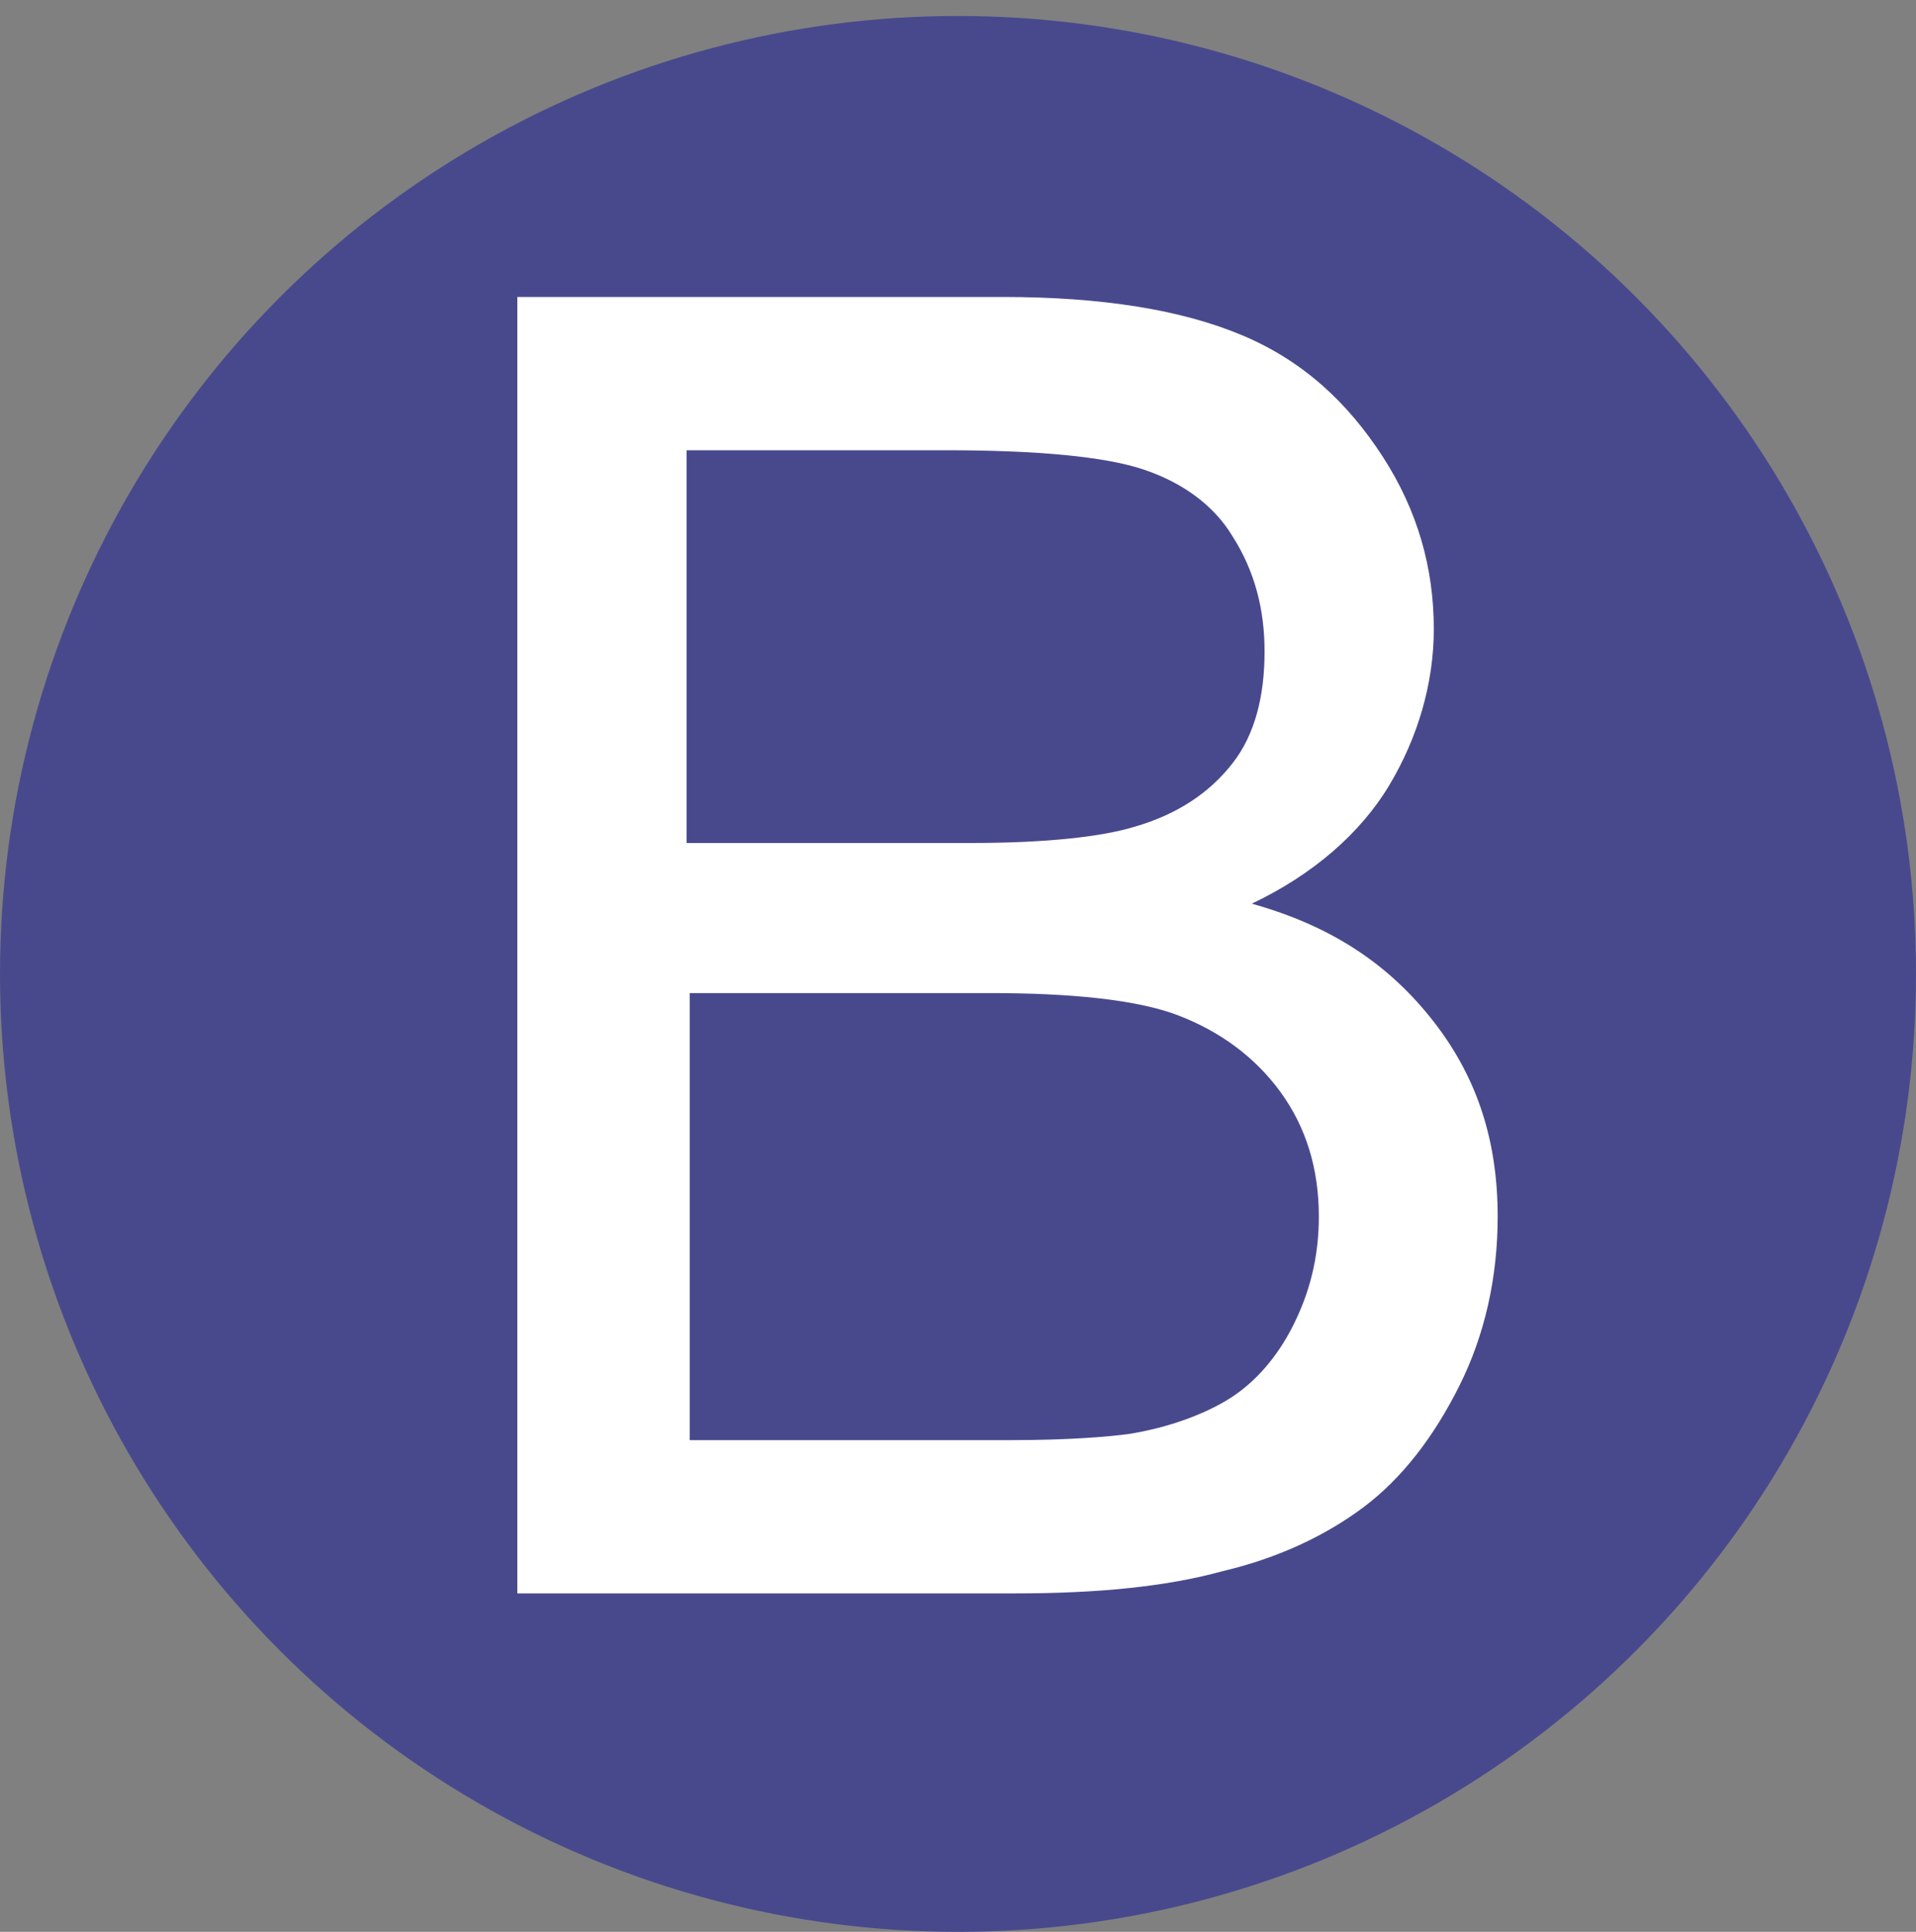
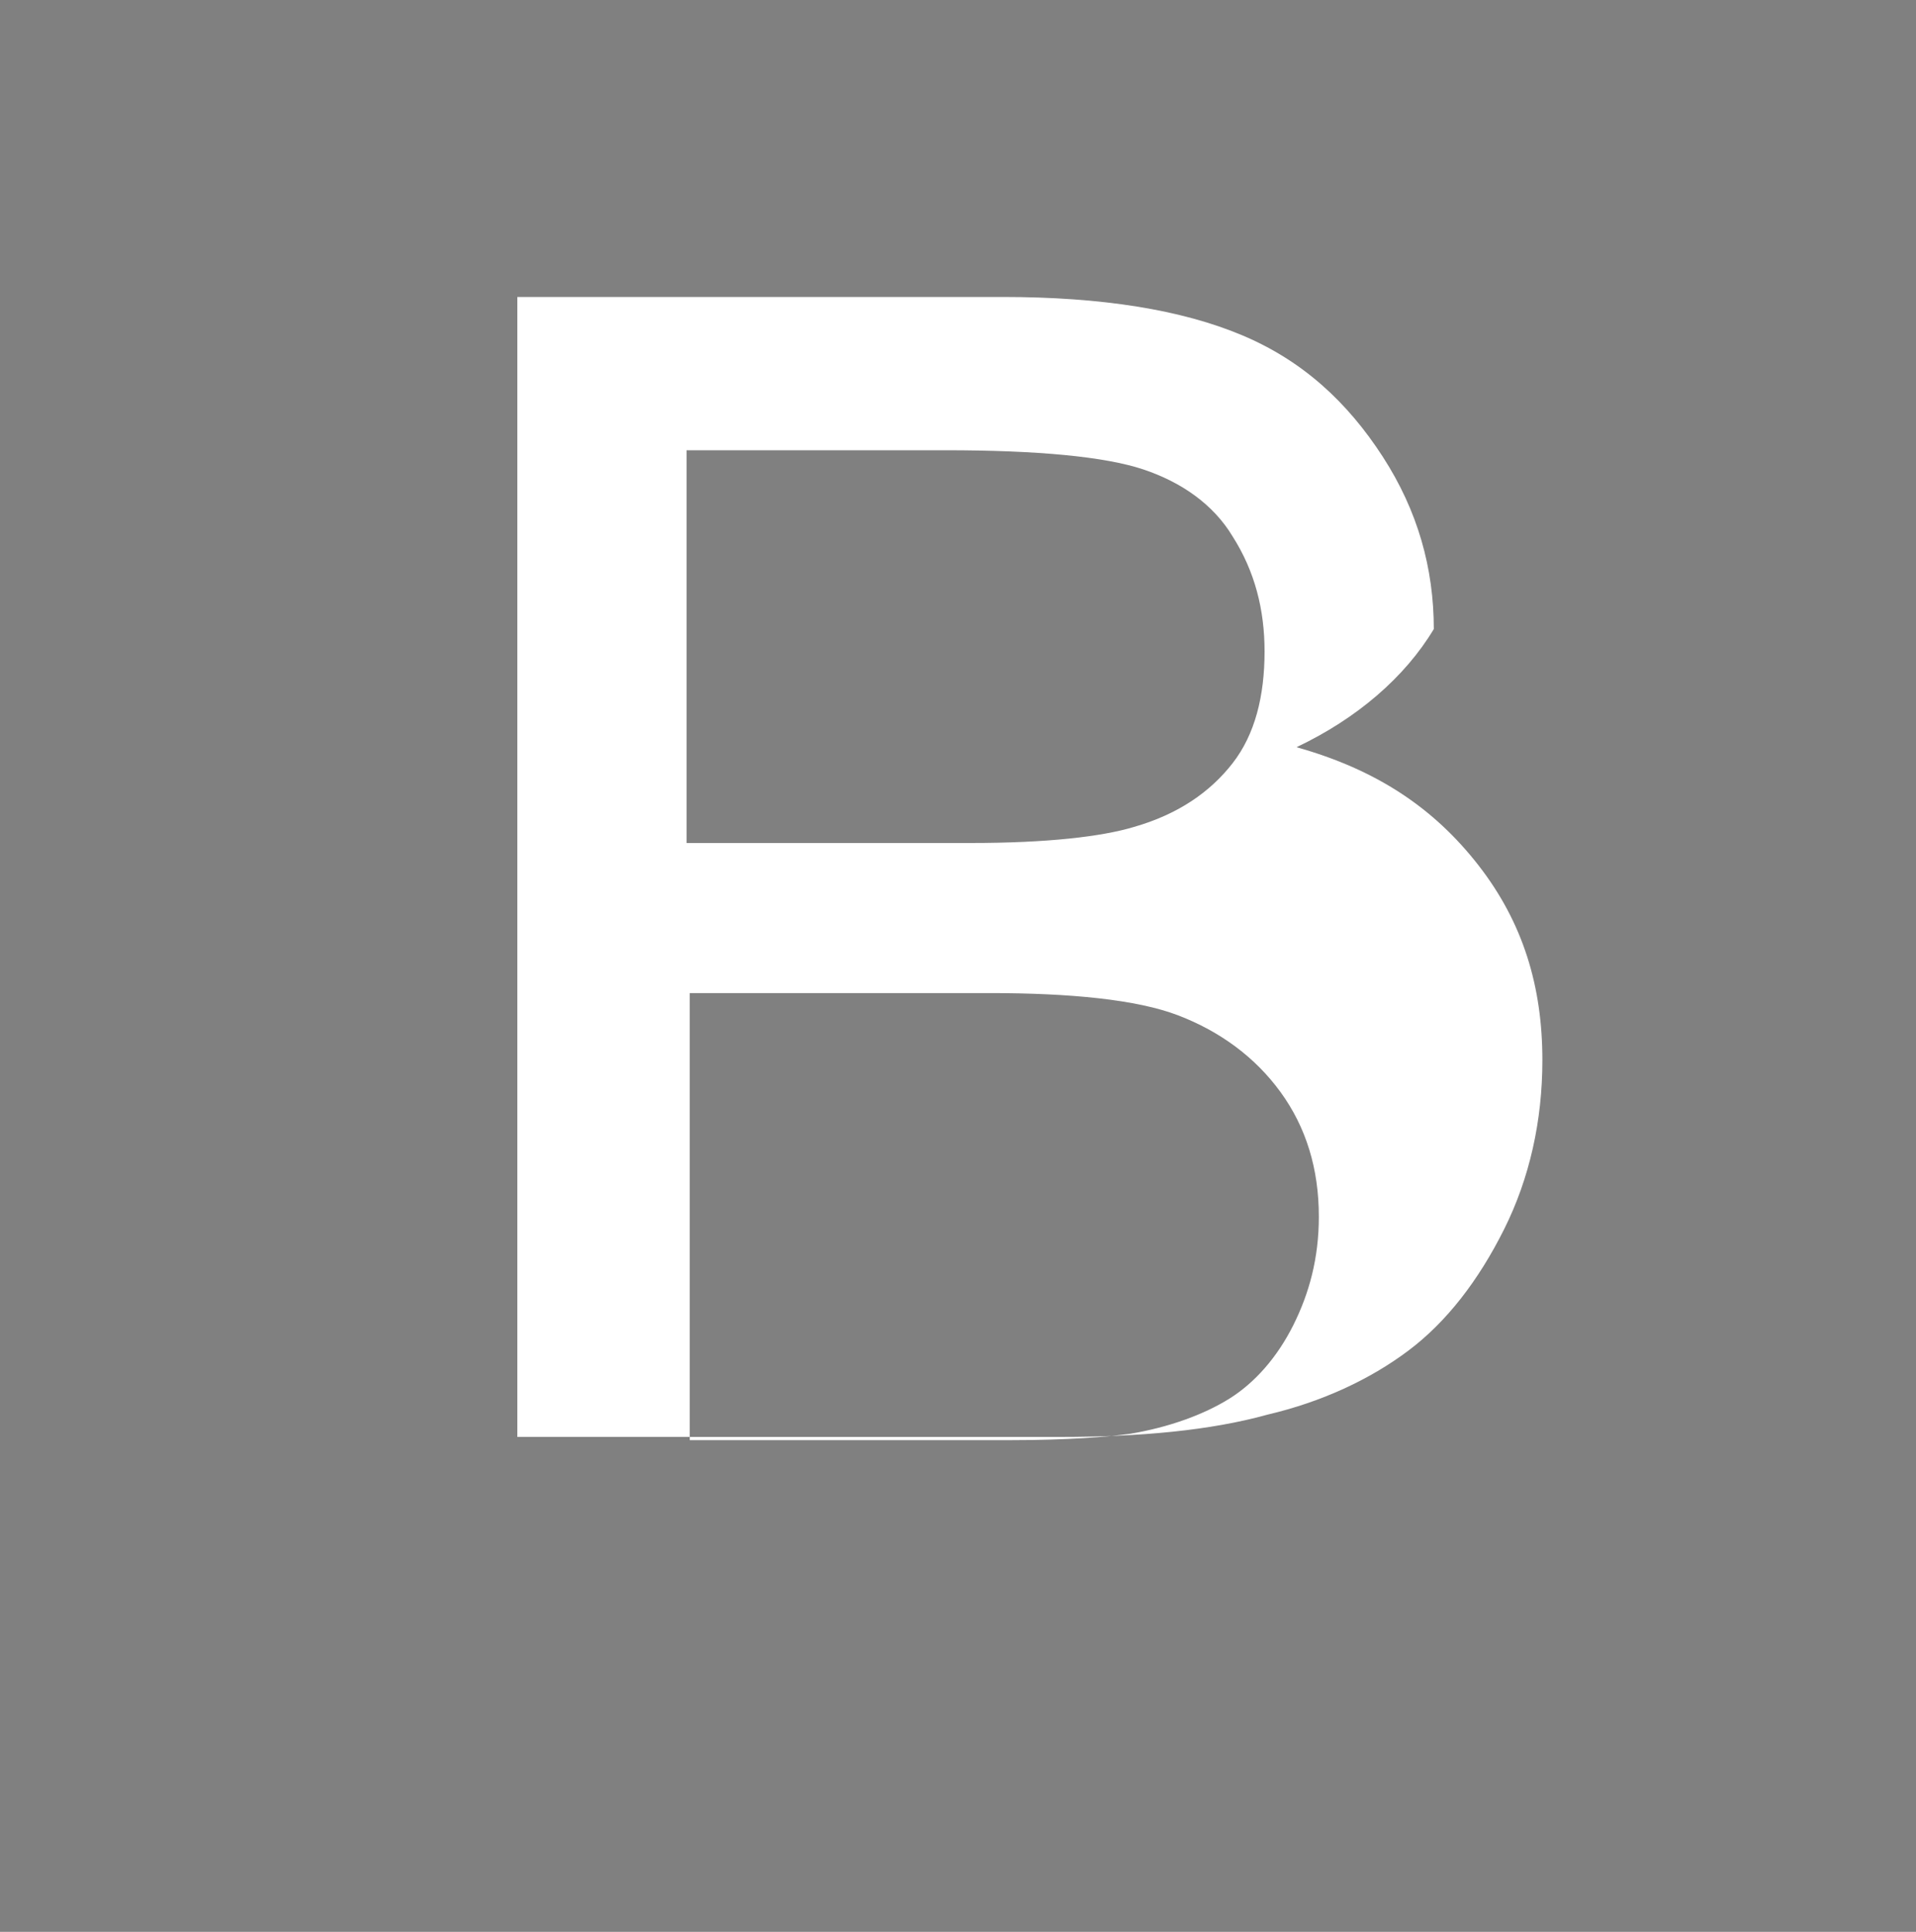
<svg xmlns="http://www.w3.org/2000/svg" version="1.1" id="Calque_1" x="0px" y="0px" viewBox="0 0 60 60.5" style="enable-background:new 0 0 60 60.5;" xml:space="preserve">
  <rect x="0" y="0" width="60" height="60.5" fill="#808080" stroke="none" />
  <style type="text/css">
	.st0{fill:#48498D;}
	.st1{enable-background:new    ;}
	.st2{fill:#FFFFFF;}
</style>
-   <circle class="st0" cx="30" cy="30.5" r="30" />
  <g class="st1">
-     <path class="st2" d="M16.2,49.9V9.3h15.2c3.1,0,5.6,0.4,7.5,1.2s3.3,2.1,4.4,3.8s1.6,3.5,1.6,5.4c0,1.7-0.5,3.4-1.4,4.9   c-0.9,1.5-2.4,2.8-4.3,3.7c2.5,0.7,4.3,1.9,5.7,3.7s2,3.8,2,6.1c0,1.9-0.4,3.7-1.2,5.3c-0.8,1.6-1.8,2.9-3,3.8   c-1.2,0.9-2.7,1.6-4.4,2c-1.8,0.5-4,0.7-6.5,0.7H16.2z M21.6,26.4h8.8c2.4,0,4.1-0.2,5.1-0.5c1.4-0.4,2.4-1.1,3.1-2   c0.7-0.9,1-2.1,1-3.5c0-1.3-0.3-2.5-1-3.6c-0.6-1-1.6-1.7-2.8-2.1c-1.2-0.4-3.3-0.6-6.2-0.6h-8.1V26.4z M21.6,45.1h10.1   c1.7,0,3-0.1,3.7-0.2c1.2-0.2,2.3-0.6,3.1-1.1c0.8-0.5,1.5-1.3,2-2.3s0.8-2.1,0.8-3.4c0-1.5-0.4-2.8-1.2-3.9   c-0.8-1.1-1.9-1.9-3.2-2.4s-3.4-0.7-5.9-0.7h-9.4V45.1z" />
+     <path class="st2" d="M16.2,49.9V9.3h15.2c3.1,0,5.6,0.4,7.5,1.2s3.3,2.1,4.4,3.8s1.6,3.5,1.6,5.4c-0.9,1.5-2.4,2.8-4.3,3.7c2.5,0.7,4.3,1.9,5.7,3.7s2,3.8,2,6.1c0,1.9-0.4,3.7-1.2,5.3c-0.8,1.6-1.8,2.9-3,3.8   c-1.2,0.9-2.7,1.6-4.4,2c-1.8,0.5-4,0.7-6.5,0.7H16.2z M21.6,26.4h8.8c2.4,0,4.1-0.2,5.1-0.5c1.4-0.4,2.4-1.1,3.1-2   c0.7-0.9,1-2.1,1-3.5c0-1.3-0.3-2.5-1-3.6c-0.6-1-1.6-1.7-2.8-2.1c-1.2-0.4-3.3-0.6-6.2-0.6h-8.1V26.4z M21.6,45.1h10.1   c1.7,0,3-0.1,3.7-0.2c1.2-0.2,2.3-0.6,3.1-1.1c0.8-0.5,1.5-1.3,2-2.3s0.8-2.1,0.8-3.4c0-1.5-0.4-2.8-1.2-3.9   c-0.8-1.1-1.9-1.9-3.2-2.4s-3.4-0.7-5.9-0.7h-9.4V45.1z" />
  </g>
</svg>